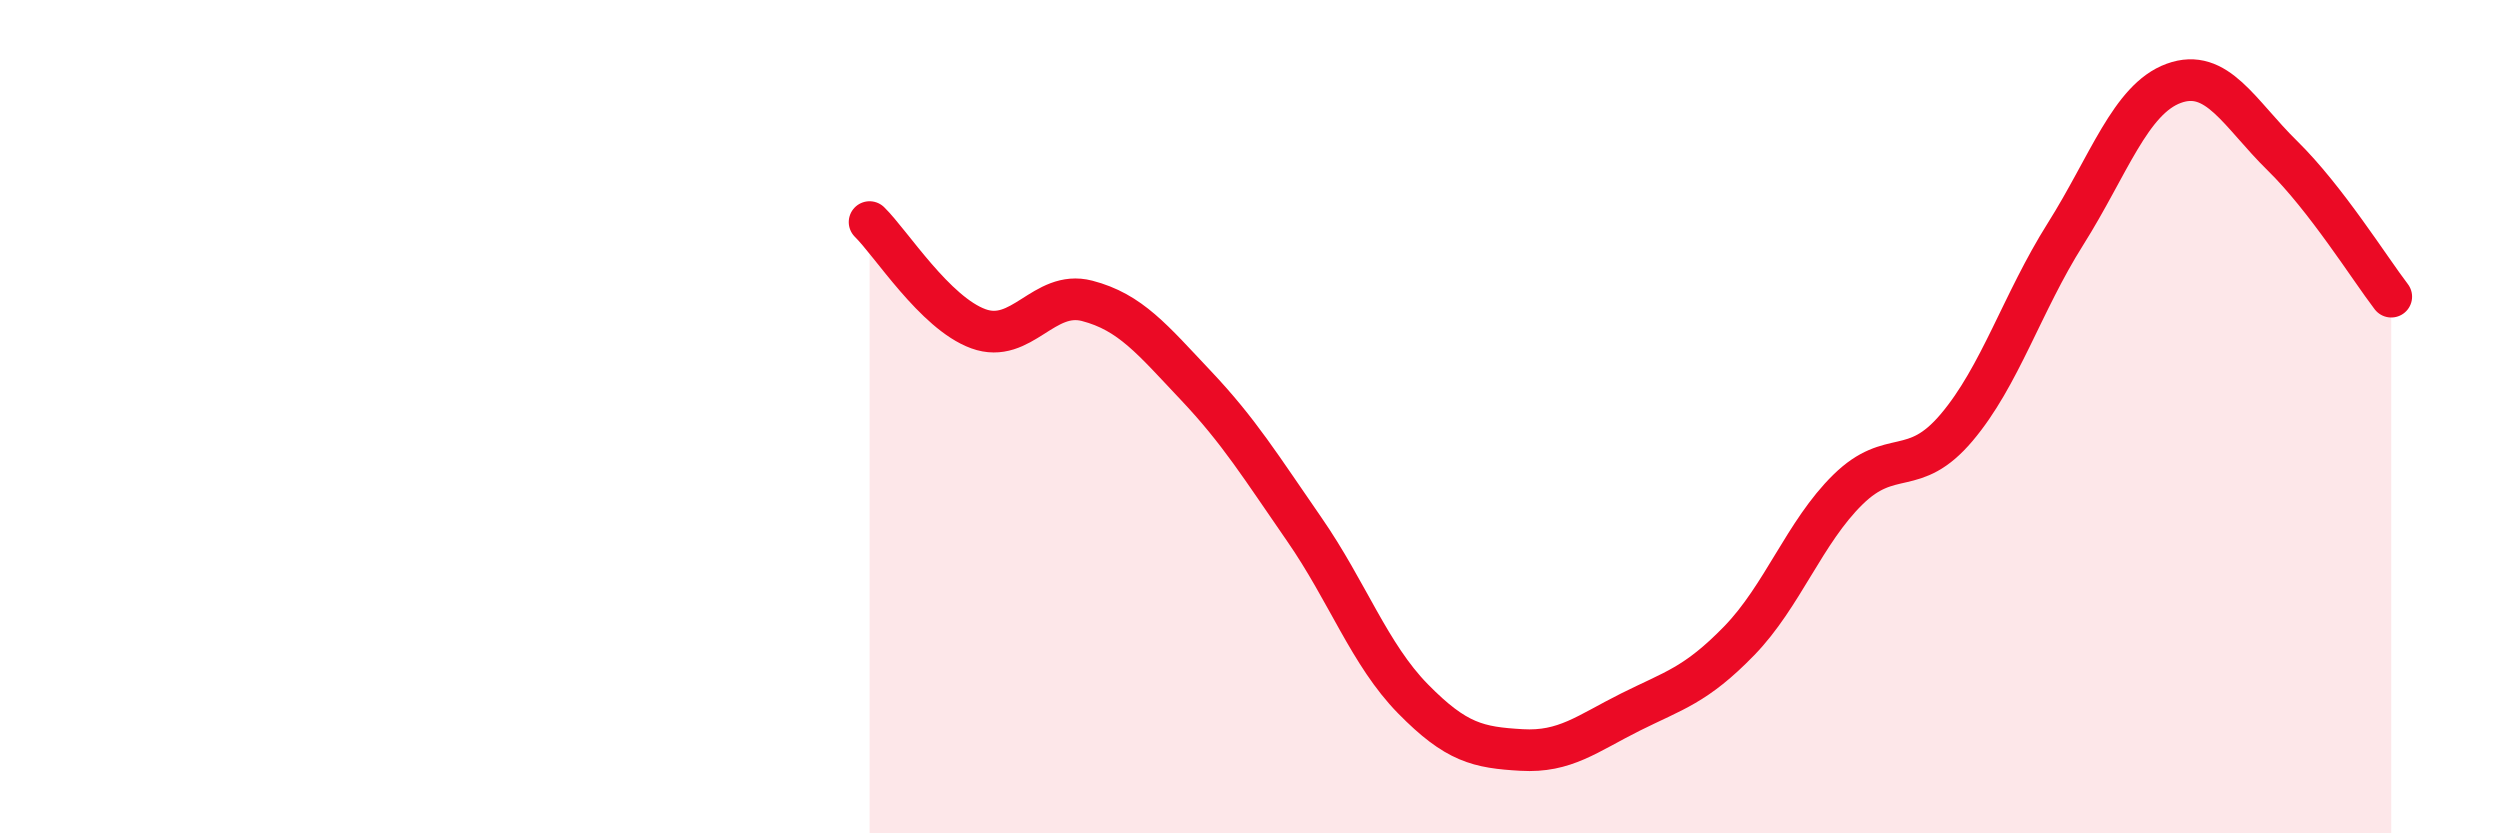
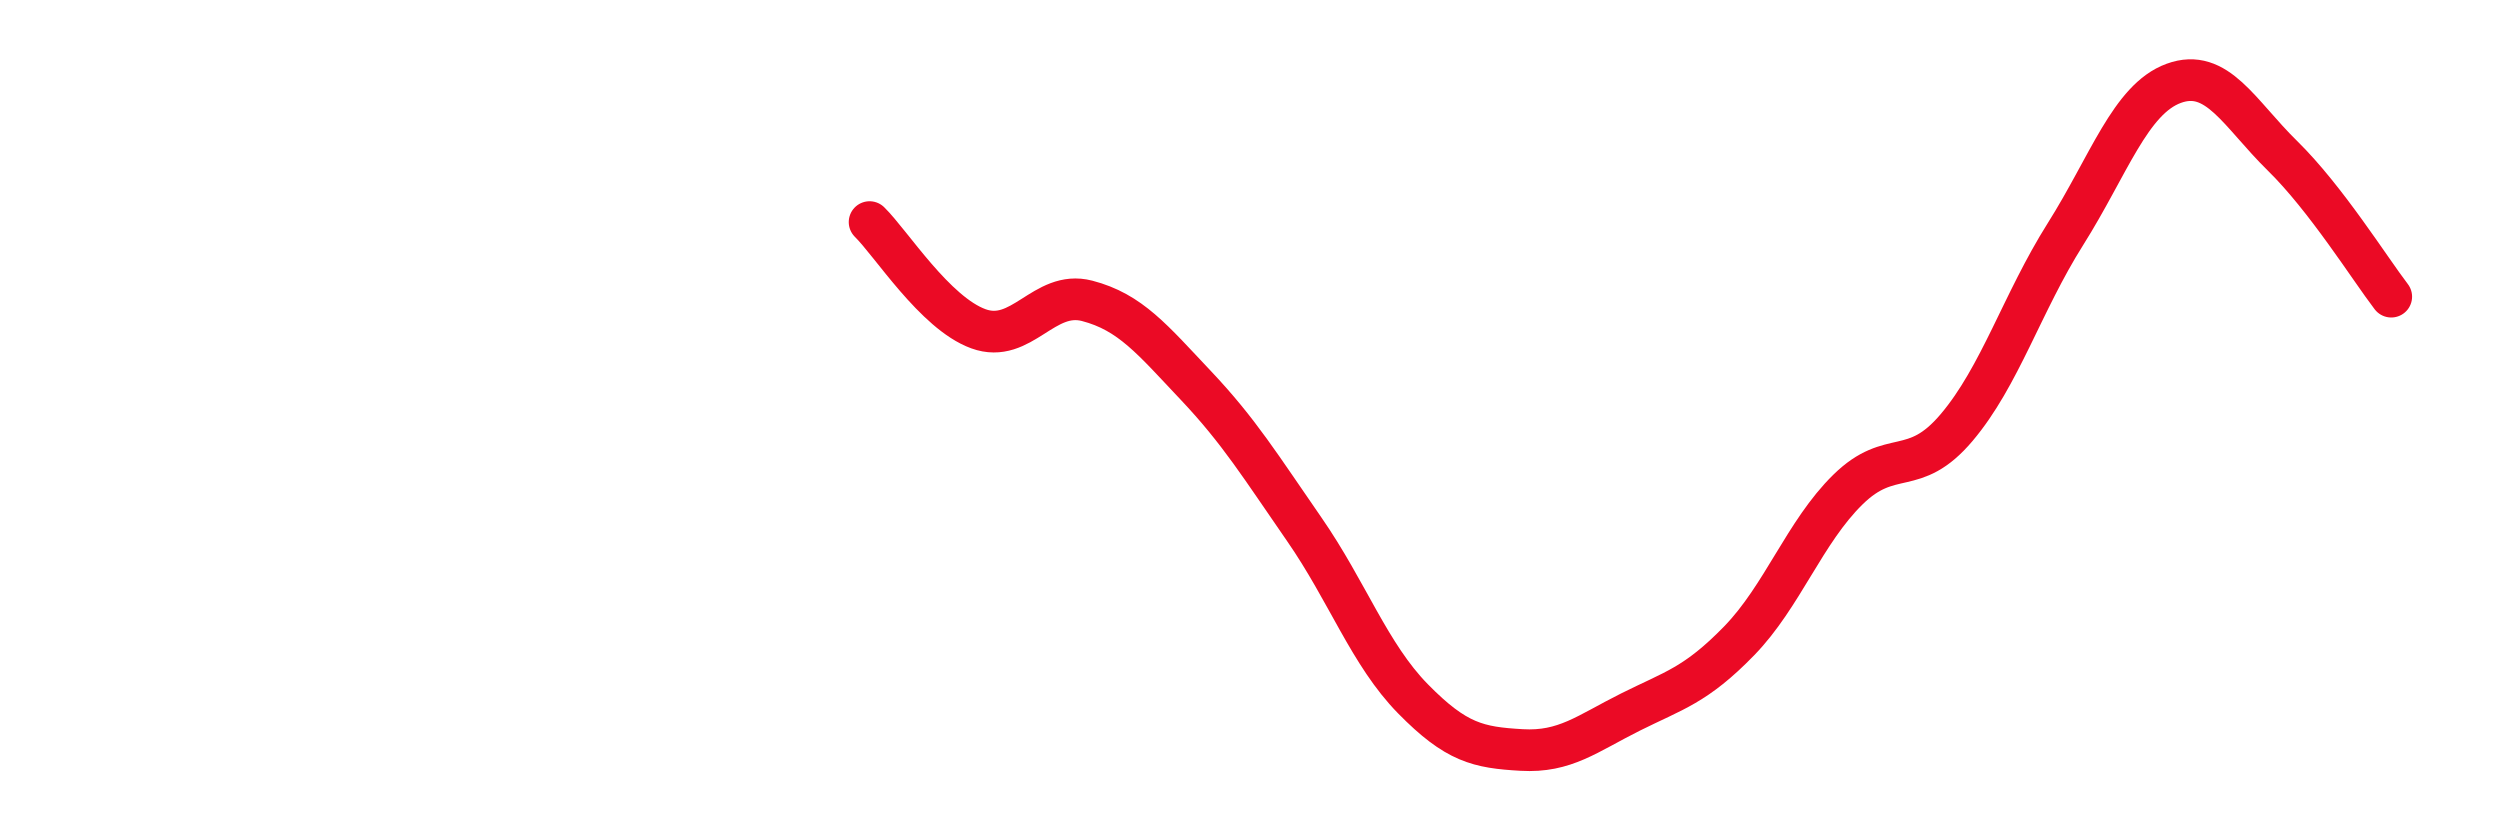
<svg xmlns="http://www.w3.org/2000/svg" width="60" height="20" viewBox="0 0 60 20">
-   <path d="M 20.87,5.33 C 21.39,5.84 22.44,7.51 23.48,7.89 C 24.52,8.27 25.05,6.95 26.09,7.22 C 27.13,7.49 27.66,8.15 28.7,9.25 C 29.74,10.35 30.26,11.2 31.3,12.7 C 32.34,14.2 32.87,15.71 33.91,16.77 C 34.95,17.83 35.48,17.94 36.52,18 C 37.56,18.06 38.09,17.61 39.13,17.09 C 40.17,16.57 40.7,16.45 41.74,15.38 C 42.78,14.31 43.31,12.77 44.35,11.75 C 45.39,10.73 45.92,11.49 46.96,10.26 C 48,9.03 48.53,7.27 49.57,5.62 C 50.61,3.97 51.13,2.38 52.17,2 C 53.21,1.62 53.74,2.72 54.78,3.74 C 55.82,4.76 56.87,6.44 57.39,7.12L57.39 20L20.87 20Z" fill="#EB0A25" opacity="0.1" stroke-linecap="round" stroke-linejoin="round" />
  <path d="M 20.87,5.33 C 21.39,5.84 22.44,7.51 23.48,7.89 C 24.52,8.27 25.05,6.95 26.09,7.22 C 27.13,7.49 27.66,8.15 28.7,9.25 C 29.74,10.35 30.26,11.2 31.3,12.7 C 32.34,14.2 32.87,15.71 33.91,16.77 C 34.95,17.83 35.48,17.94 36.52,18 C 37.56,18.06 38.09,17.61 39.13,17.09 C 40.17,16.57 40.7,16.45 41.74,15.38 C 42.78,14.31 43.31,12.77 44.35,11.75 C 45.39,10.73 45.92,11.49 46.96,10.26 C 48,9.03 48.53,7.27 49.57,5.62 C 50.61,3.97 51.13,2.38 52.17,2 C 53.21,1.62 53.74,2.72 54.78,3.74 C 55.82,4.76 56.87,6.44 57.39,7.12" stroke="#EB0A25" stroke-width="1" fill="none" stroke-linecap="round" stroke-linejoin="round" />
</svg>